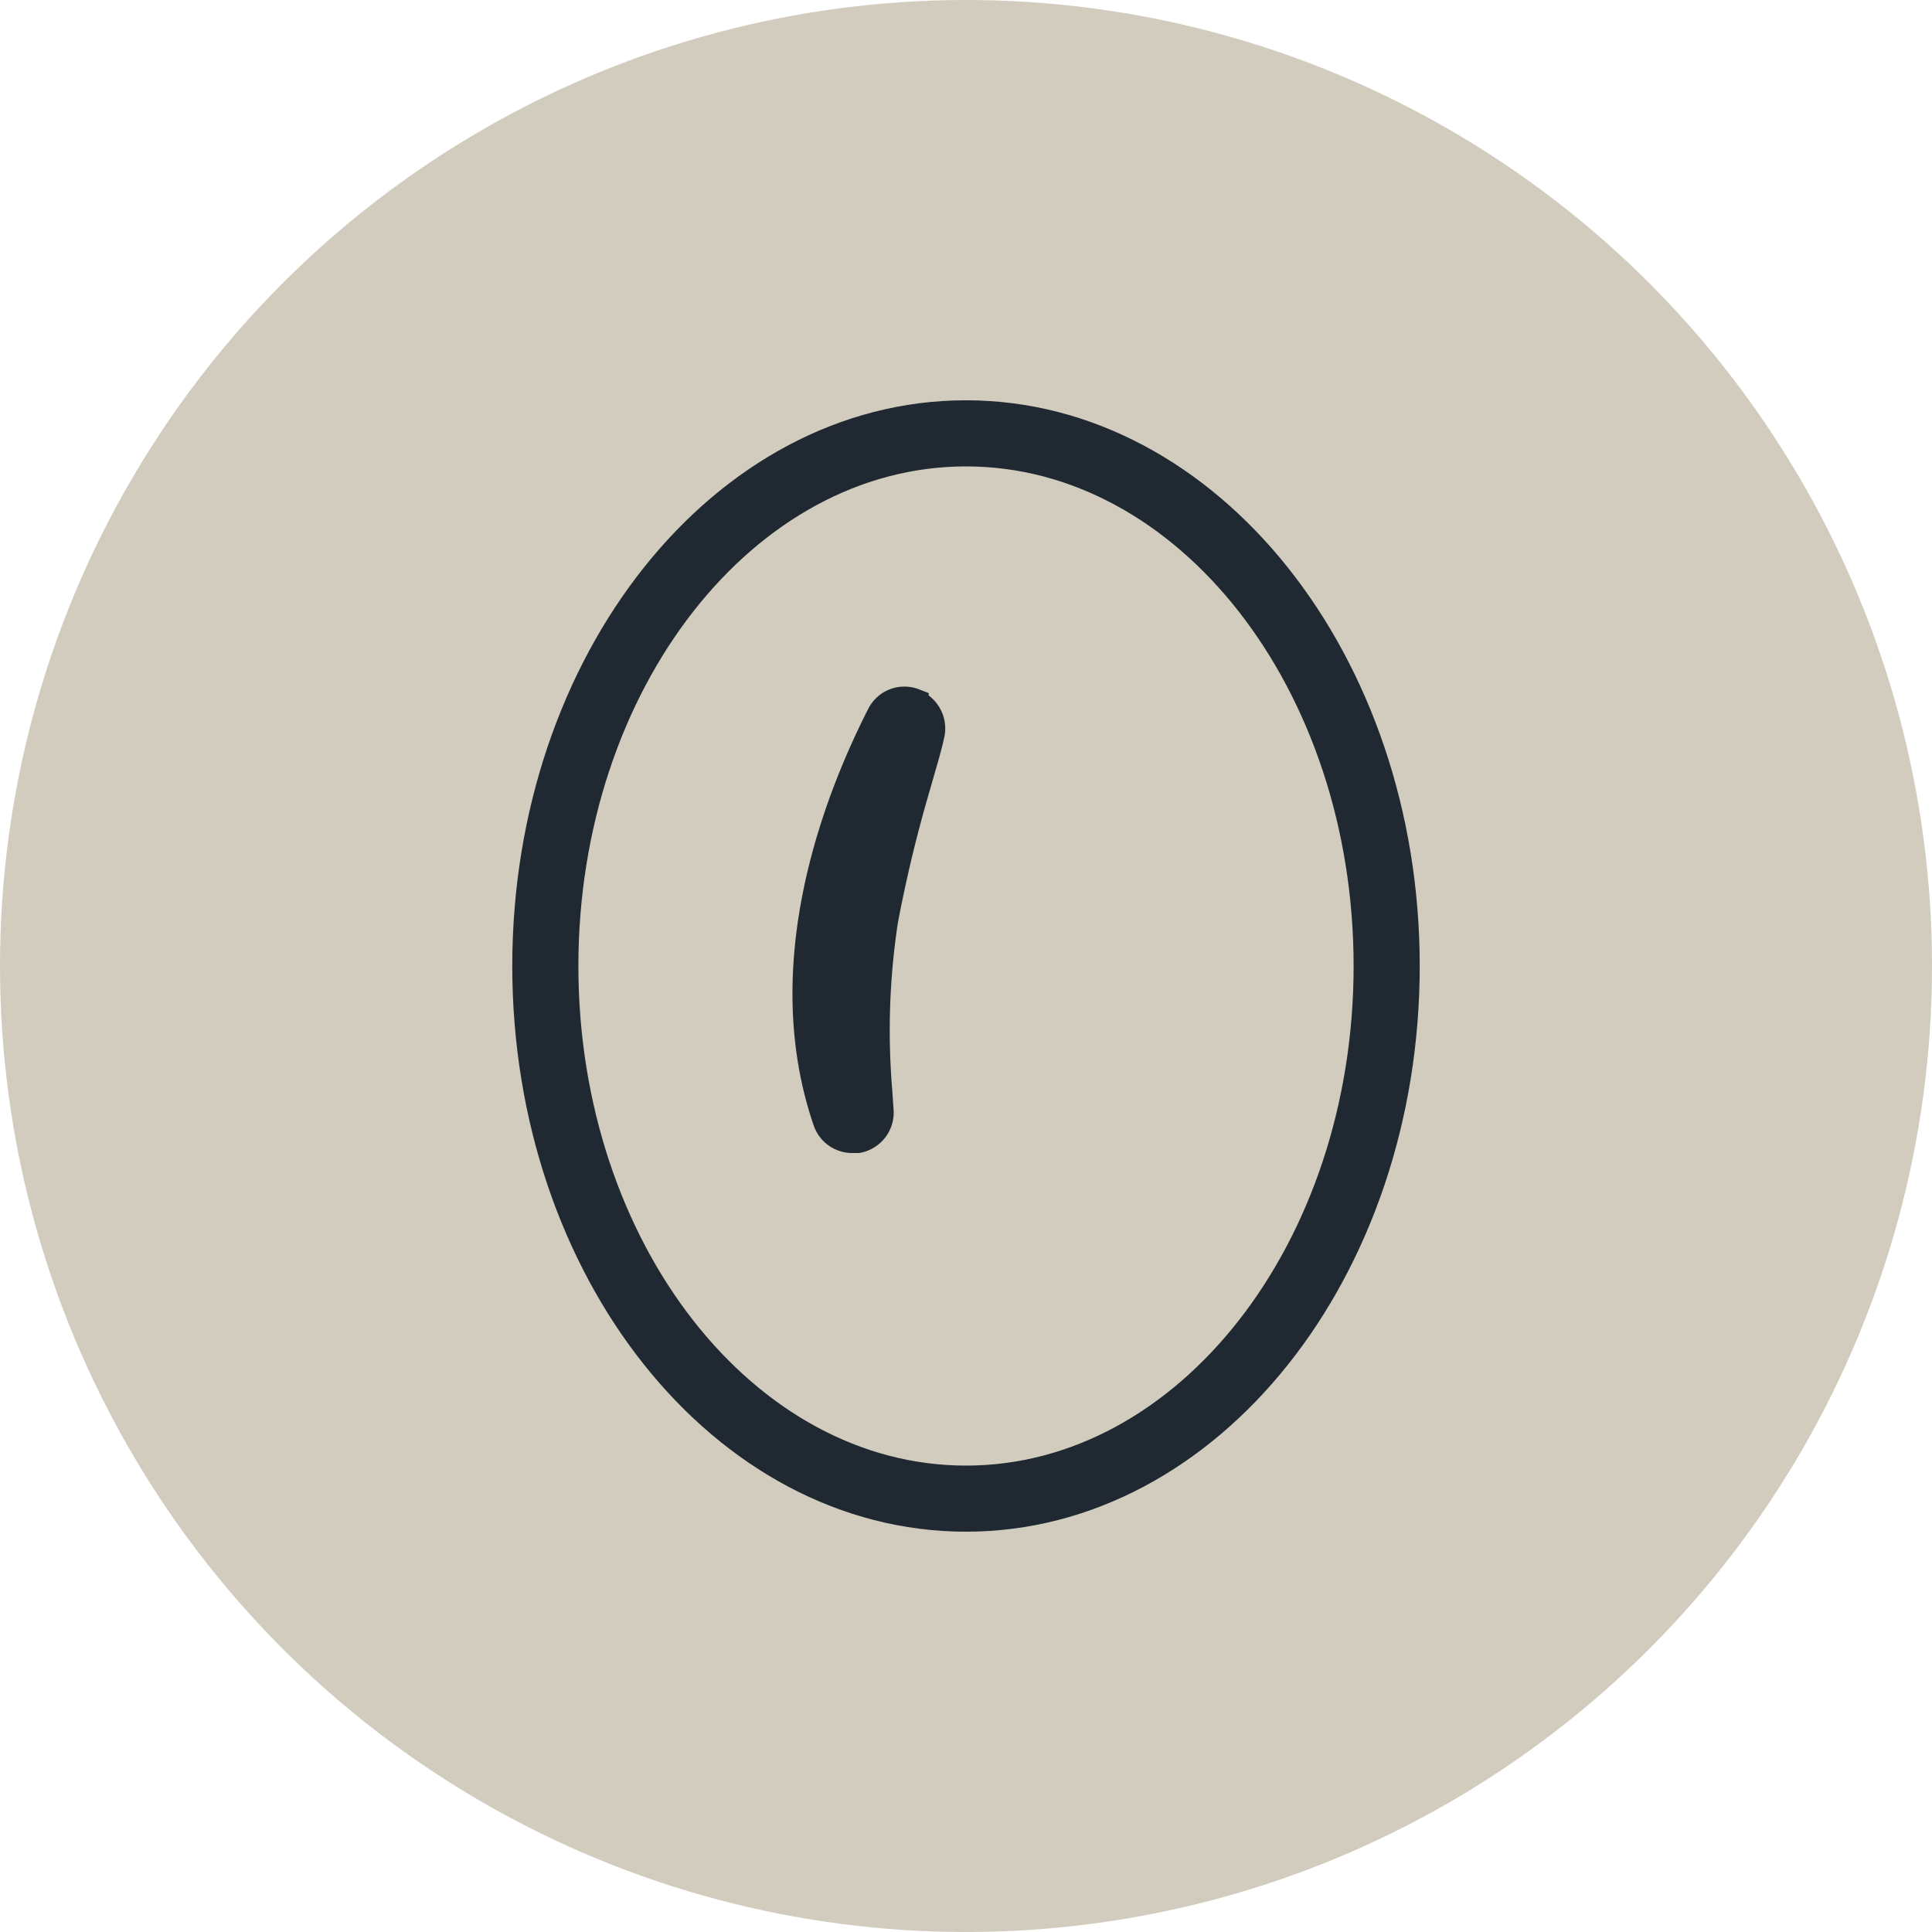
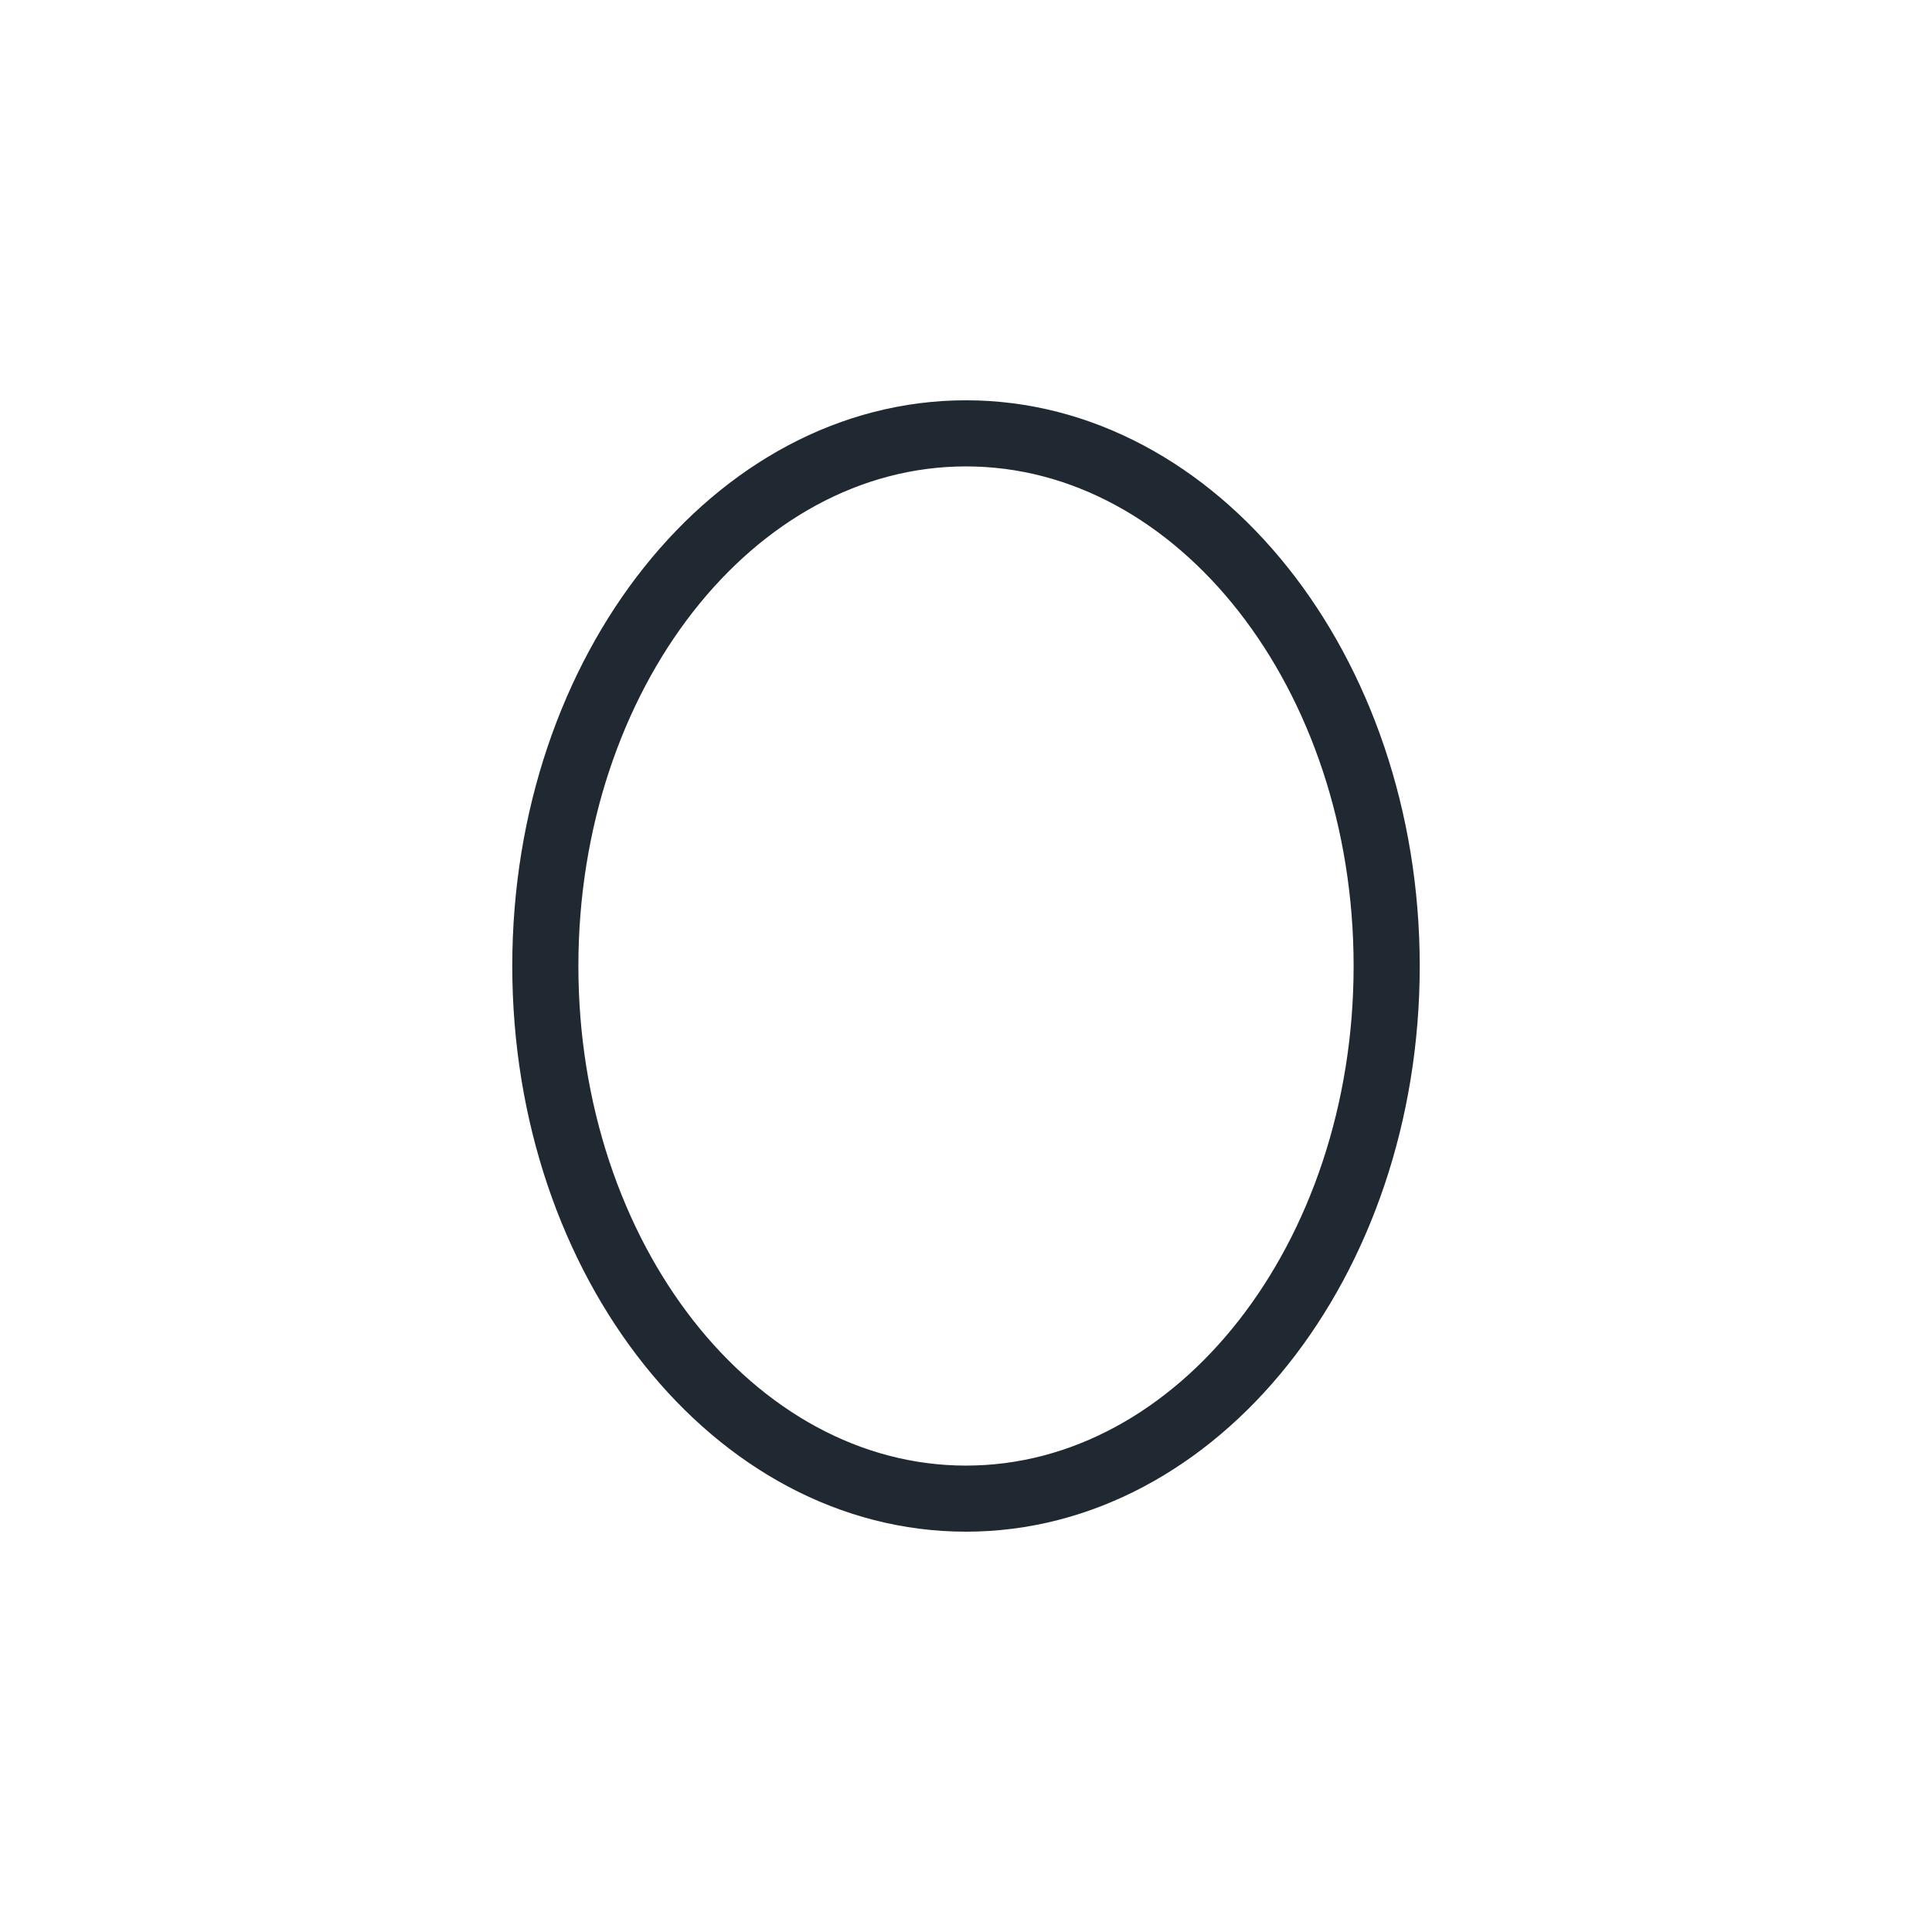
<svg xmlns="http://www.w3.org/2000/svg" width="132" height="132" viewBox="0 0 132 132">
  <g id="ghx-product-soybean-jump-icon" transform="translate(-846 -390)">
-     <circle id="Ellipse_6" data-name="Ellipse 6" cx="66" cy="66" r="66" transform="translate(846 390)" fill="#d1ccbd" />
    <g id="Layer_1" data-name="Layer 1" transform="translate(882 418.349)">
      <g id="Group_2887" data-name="Group 2887">
        <path id="Path_23685" data-name="Path 23685" d="M30,0C13.44,0,0,16.862,0,37.651S13.44,75.3,30,75.3,60,58.44,60,37.651,46.51,0,30,0Zm0,72.785c-15.151,0-27.483-15.755-27.483-35.134S14.849,2.517,30,2.517,57.483,18.272,57.483,37.651,45.151,72.785,30,72.785Z" fill="#202932" stroke="#202932" stroke-width="2" />
-         <path id="Path_23686" data-name="Path 23686" d="M11.086,4a1.763,1.763,0,0,0-2.215.856C5.951,10.6,1.522,21.82,5.2,32.542A1.783,1.783,0,0,0,6.908,33.75H7.26a1.8,1.8,0,0,0,1.46-1.812l-.1-1.46a49.922,49.922,0,0,1,.4-11.628,95.416,95.416,0,0,1,2.265-9.362c.352-1.258.7-2.366.906-3.322a1.815,1.815,0,0,0-1.107-2.114Z" transform="translate(15.34 15.68)" fill="#202932" stroke="#202932" stroke-width="2" />
      </g>
    </g>
  </g>
</svg>